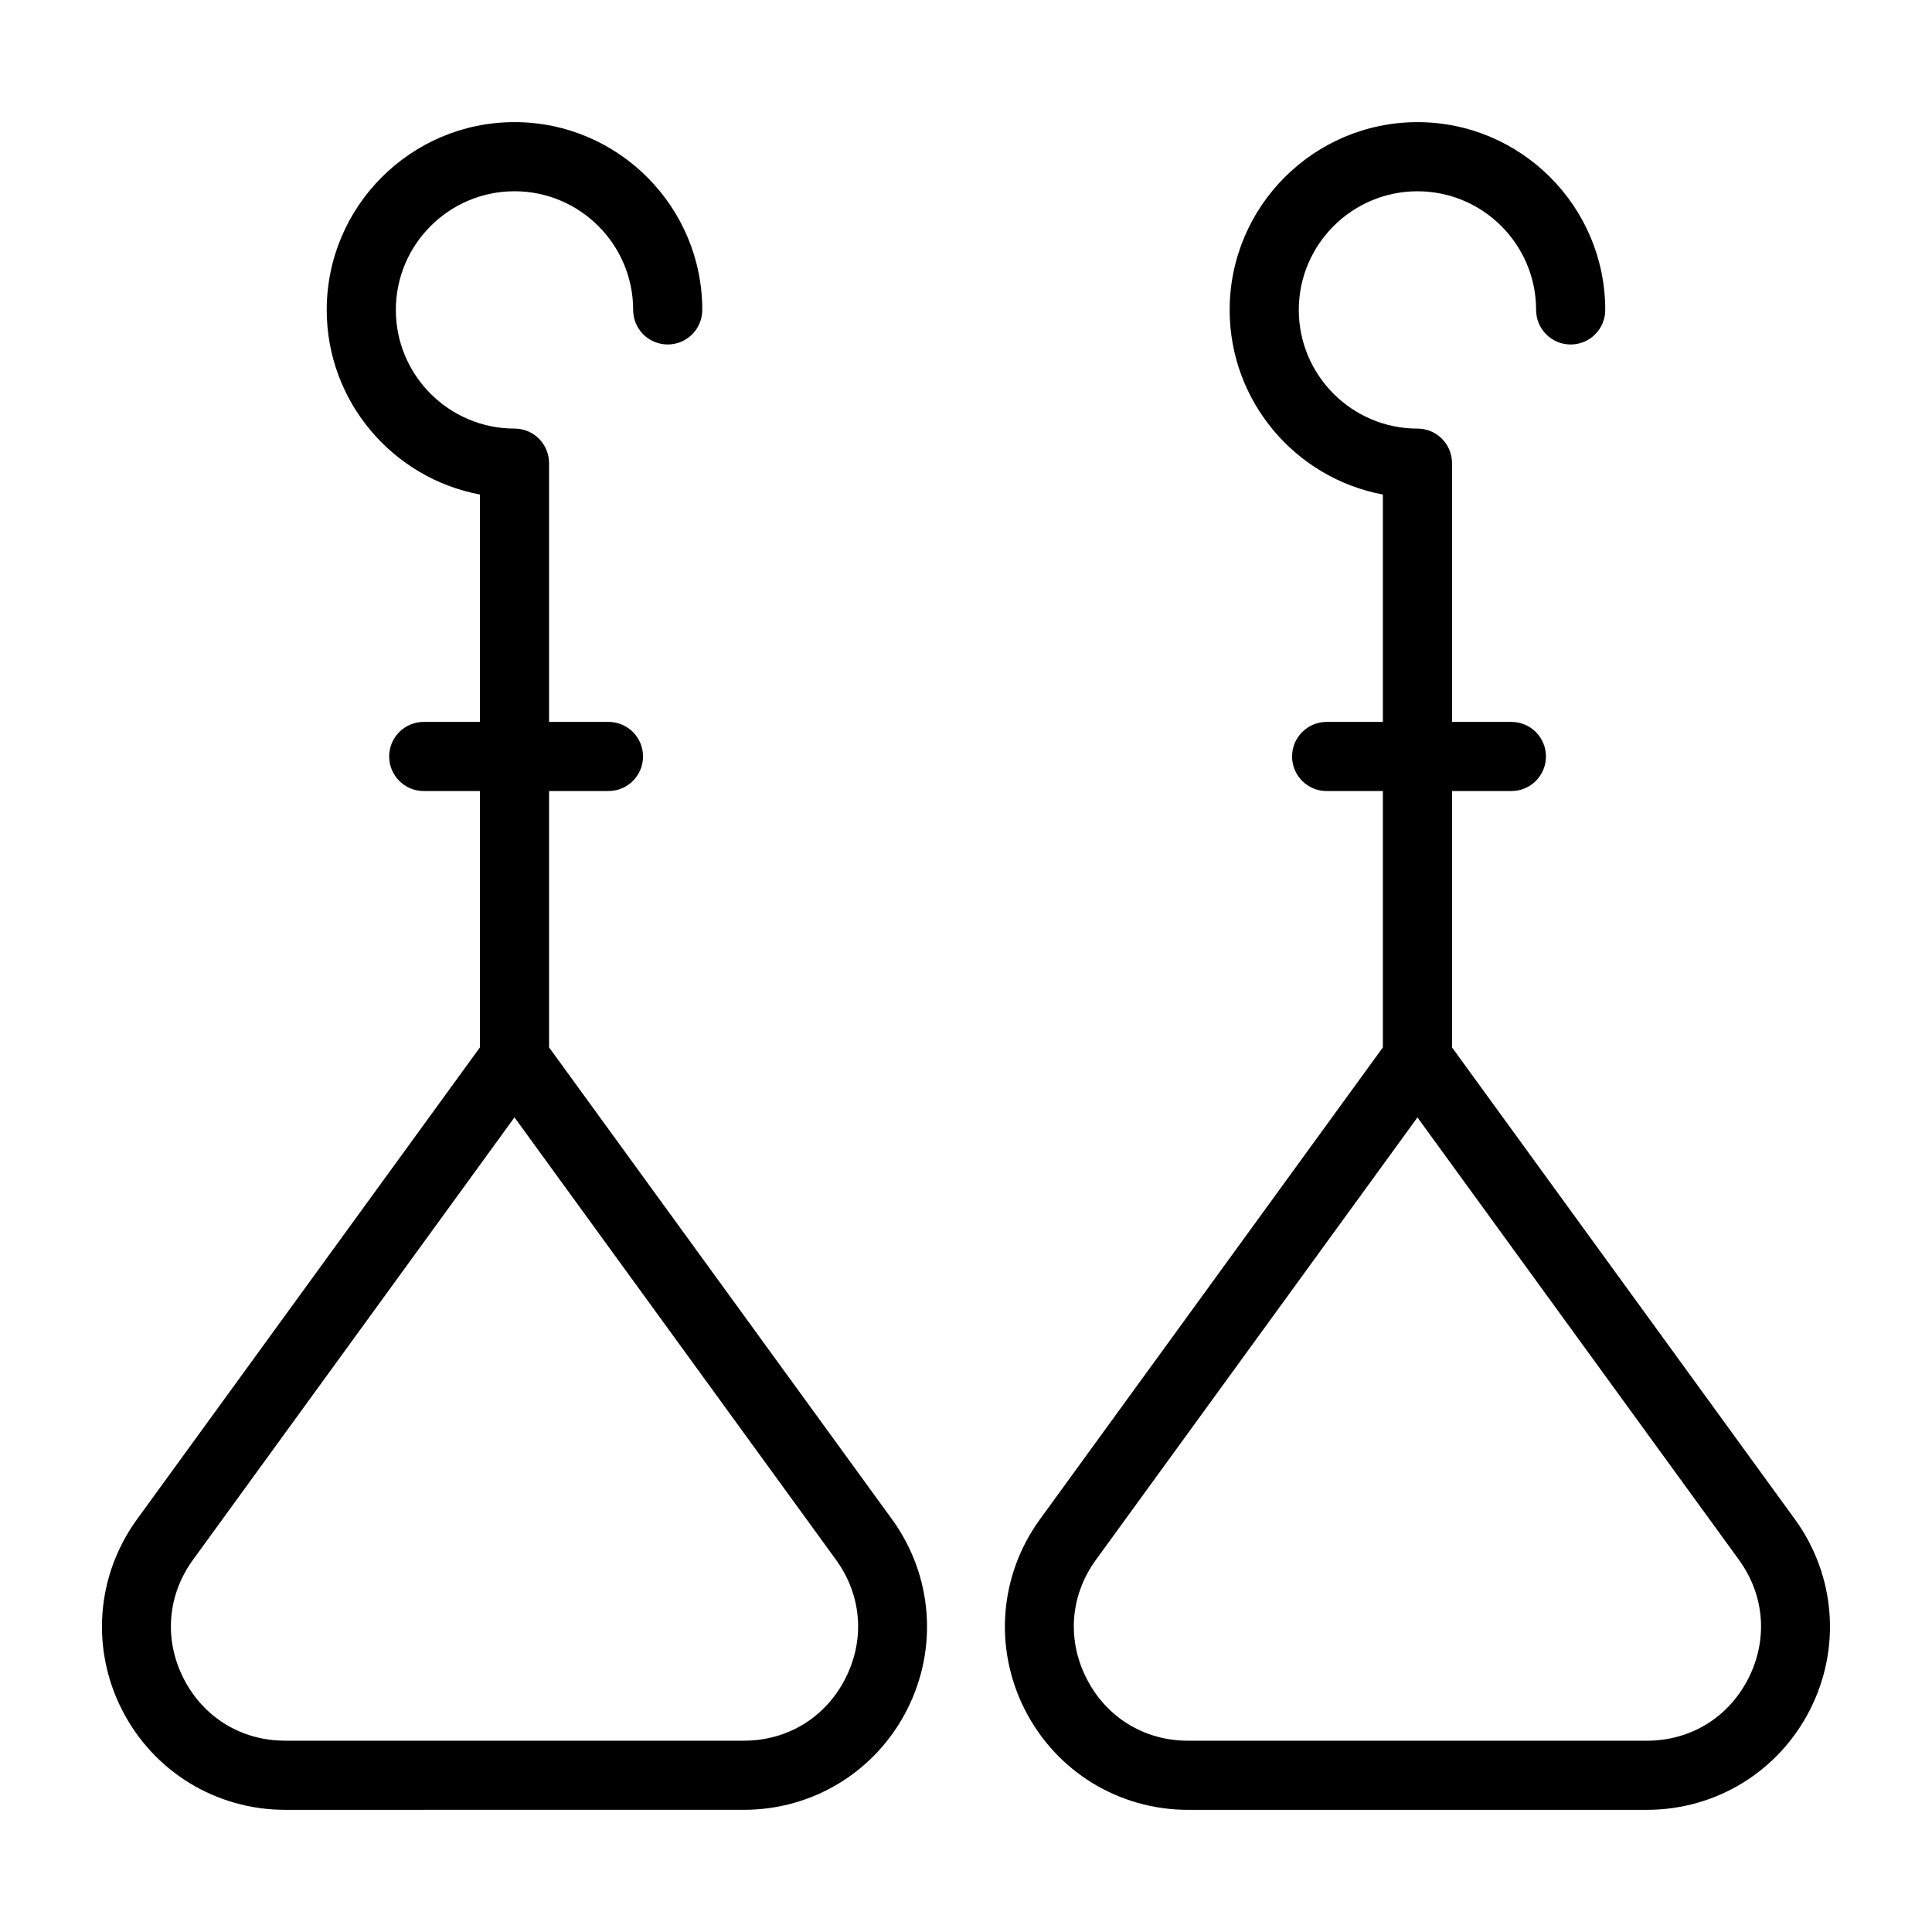
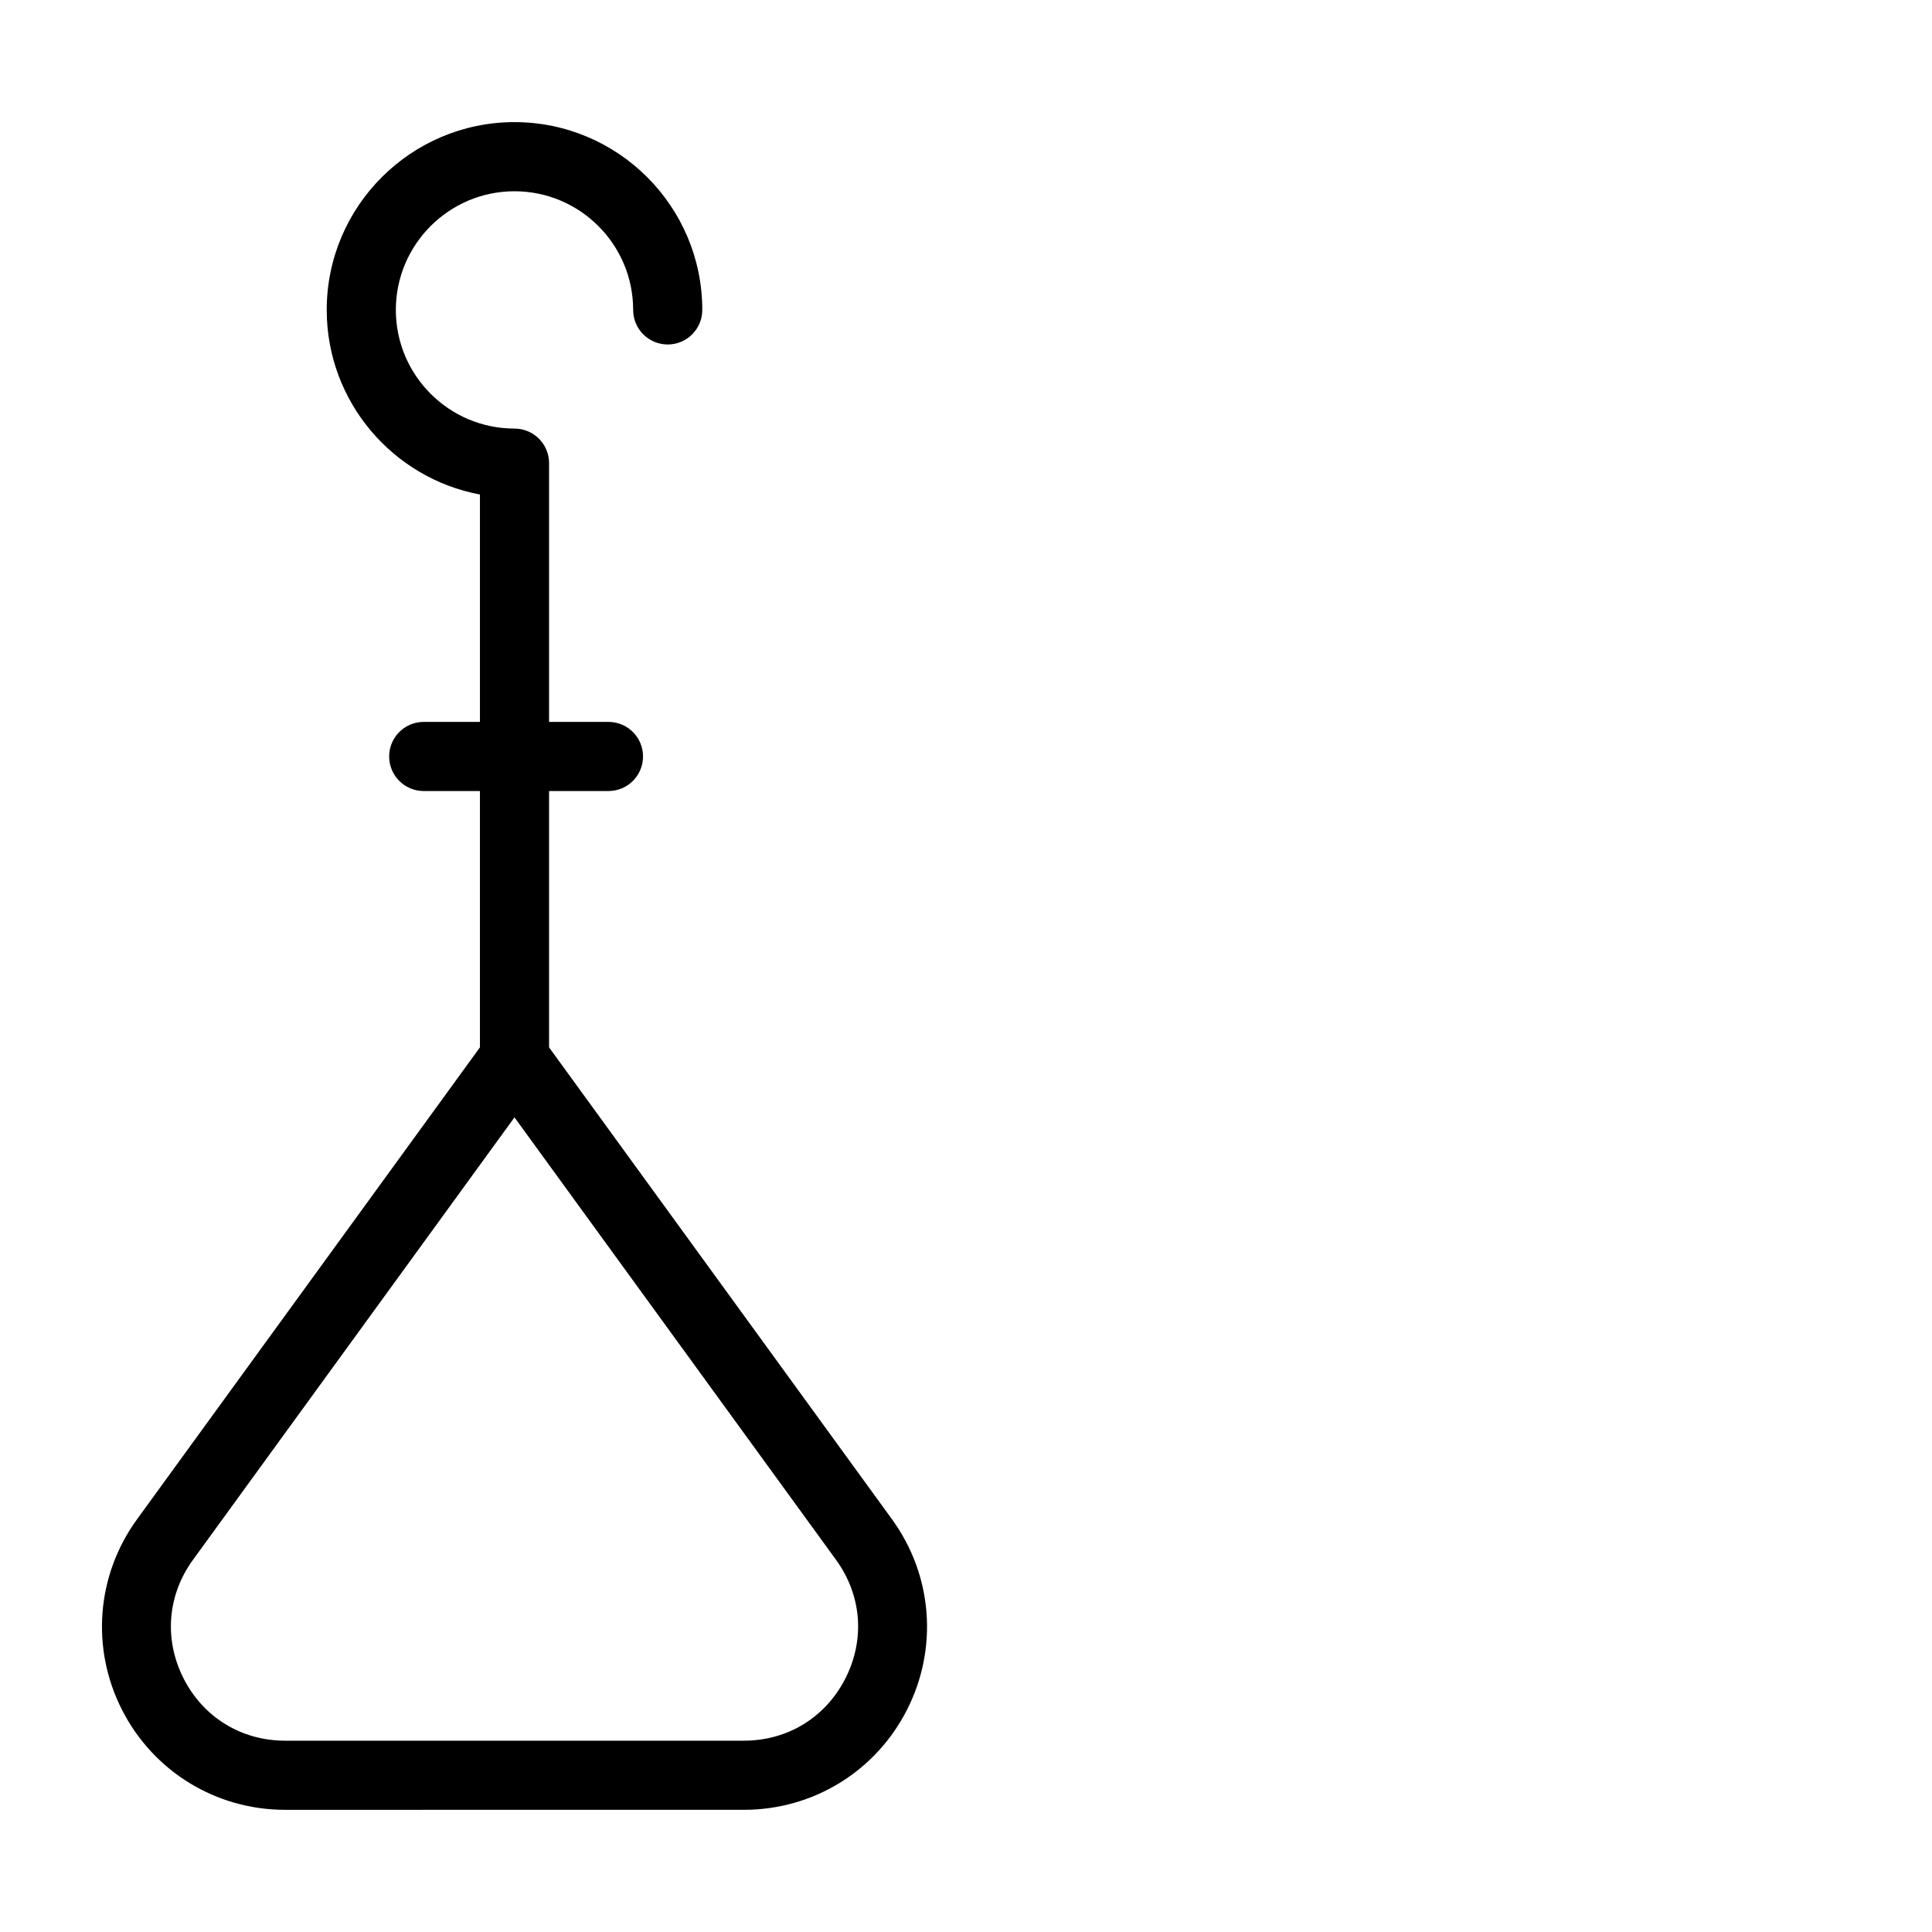
<svg xmlns="http://www.w3.org/2000/svg" fill="#000000" width="800px" height="800px" version="1.1" viewBox="144 144 512 512">
  <g>
    <path d="m341.14 623.62c18.328 0 34.895-10.148 43.215-26.484s6.797-35.695-3.981-50.531l-90.867-125.04v-67.934h15.742c5.062 0 9.16-4.102 9.16-9.16s-4.098-9.16-9.16-9.16h-15.742v-68.574c0-5.059-4.098-9.16-9.16-9.16-17.336 0-31.445-14.105-31.445-31.445 0-17.336 14.105-31.445 31.445-31.445 17.336 0 31.445 14.105 31.445 31.445 0 5.059 4.098 9.16 9.16 9.16s9.16-4.102 9.16-9.16c0-27.441-22.328-49.766-49.766-49.766-27.434 0.004-49.762 22.328-49.762 49.766 0 24.309 17.523 44.605 40.605 48.918v60.262h-14.898c-5.062 0-9.16 4.102-9.16 9.16s4.098 9.16 9.16 9.16h14.895v67.934l-90.859 125.04c-10.781 14.832-12.309 34.191-3.988 50.527 8.328 16.34 24.887 26.488 43.223 26.488zm-148.48-34.801c-5.25-10.324-4.328-22.074 2.477-31.445l85.207-117.26 85.215 117.26c6.809 9.371 7.731 21.125 2.469 31.449-5.262 10.32-15.305 16.477-26.891 16.477h-121.58c-11.582 0-21.637-6.16-26.898-16.48z" />
-     <path d="m528.8 421.57v-67.934h15.734c5.062 0 9.16-4.102 9.16-9.16s-4.098-9.16-9.16-9.16h-15.734v-68.574c0-5.059-4.098-9.16-9.16-9.16-17.336 0-31.445-14.105-31.445-31.445 0-17.336 14.105-31.445 31.445-31.445 17.336 0 31.445 14.105 31.445 31.445 0 5.059 4.098 9.16 9.16 9.16s9.16-4.102 9.16-9.16c0-27.441-22.328-49.766-49.766-49.766s-49.766 22.324-49.766 49.766c0 24.309 17.523 44.605 40.605 48.918v60.262h-14.902c-5.062 0-9.16 4.102-9.16 9.16s4.098 9.16 9.16 9.16h14.902v67.934l-90.867 125.04c-10.781 14.836-12.301 34.199-3.981 50.531 8.32 16.336 24.887 26.484 43.215 26.484h121.58c18.34 0 34.895-10.148 43.223-26.488 8.32-16.34 6.789-35.695-3.988-50.527zm78.523 167.26c-5.262 10.32-15.316 16.48-26.898 16.48h-121.58c-11.586 0-21.629-6.16-26.891-16.477-5.262-10.324-4.34-22.078 2.469-31.449l85.215-117.26 85.207 117.26c6.805 9.371 7.727 21.121 2.477 31.445z" />
  </g>
</svg>